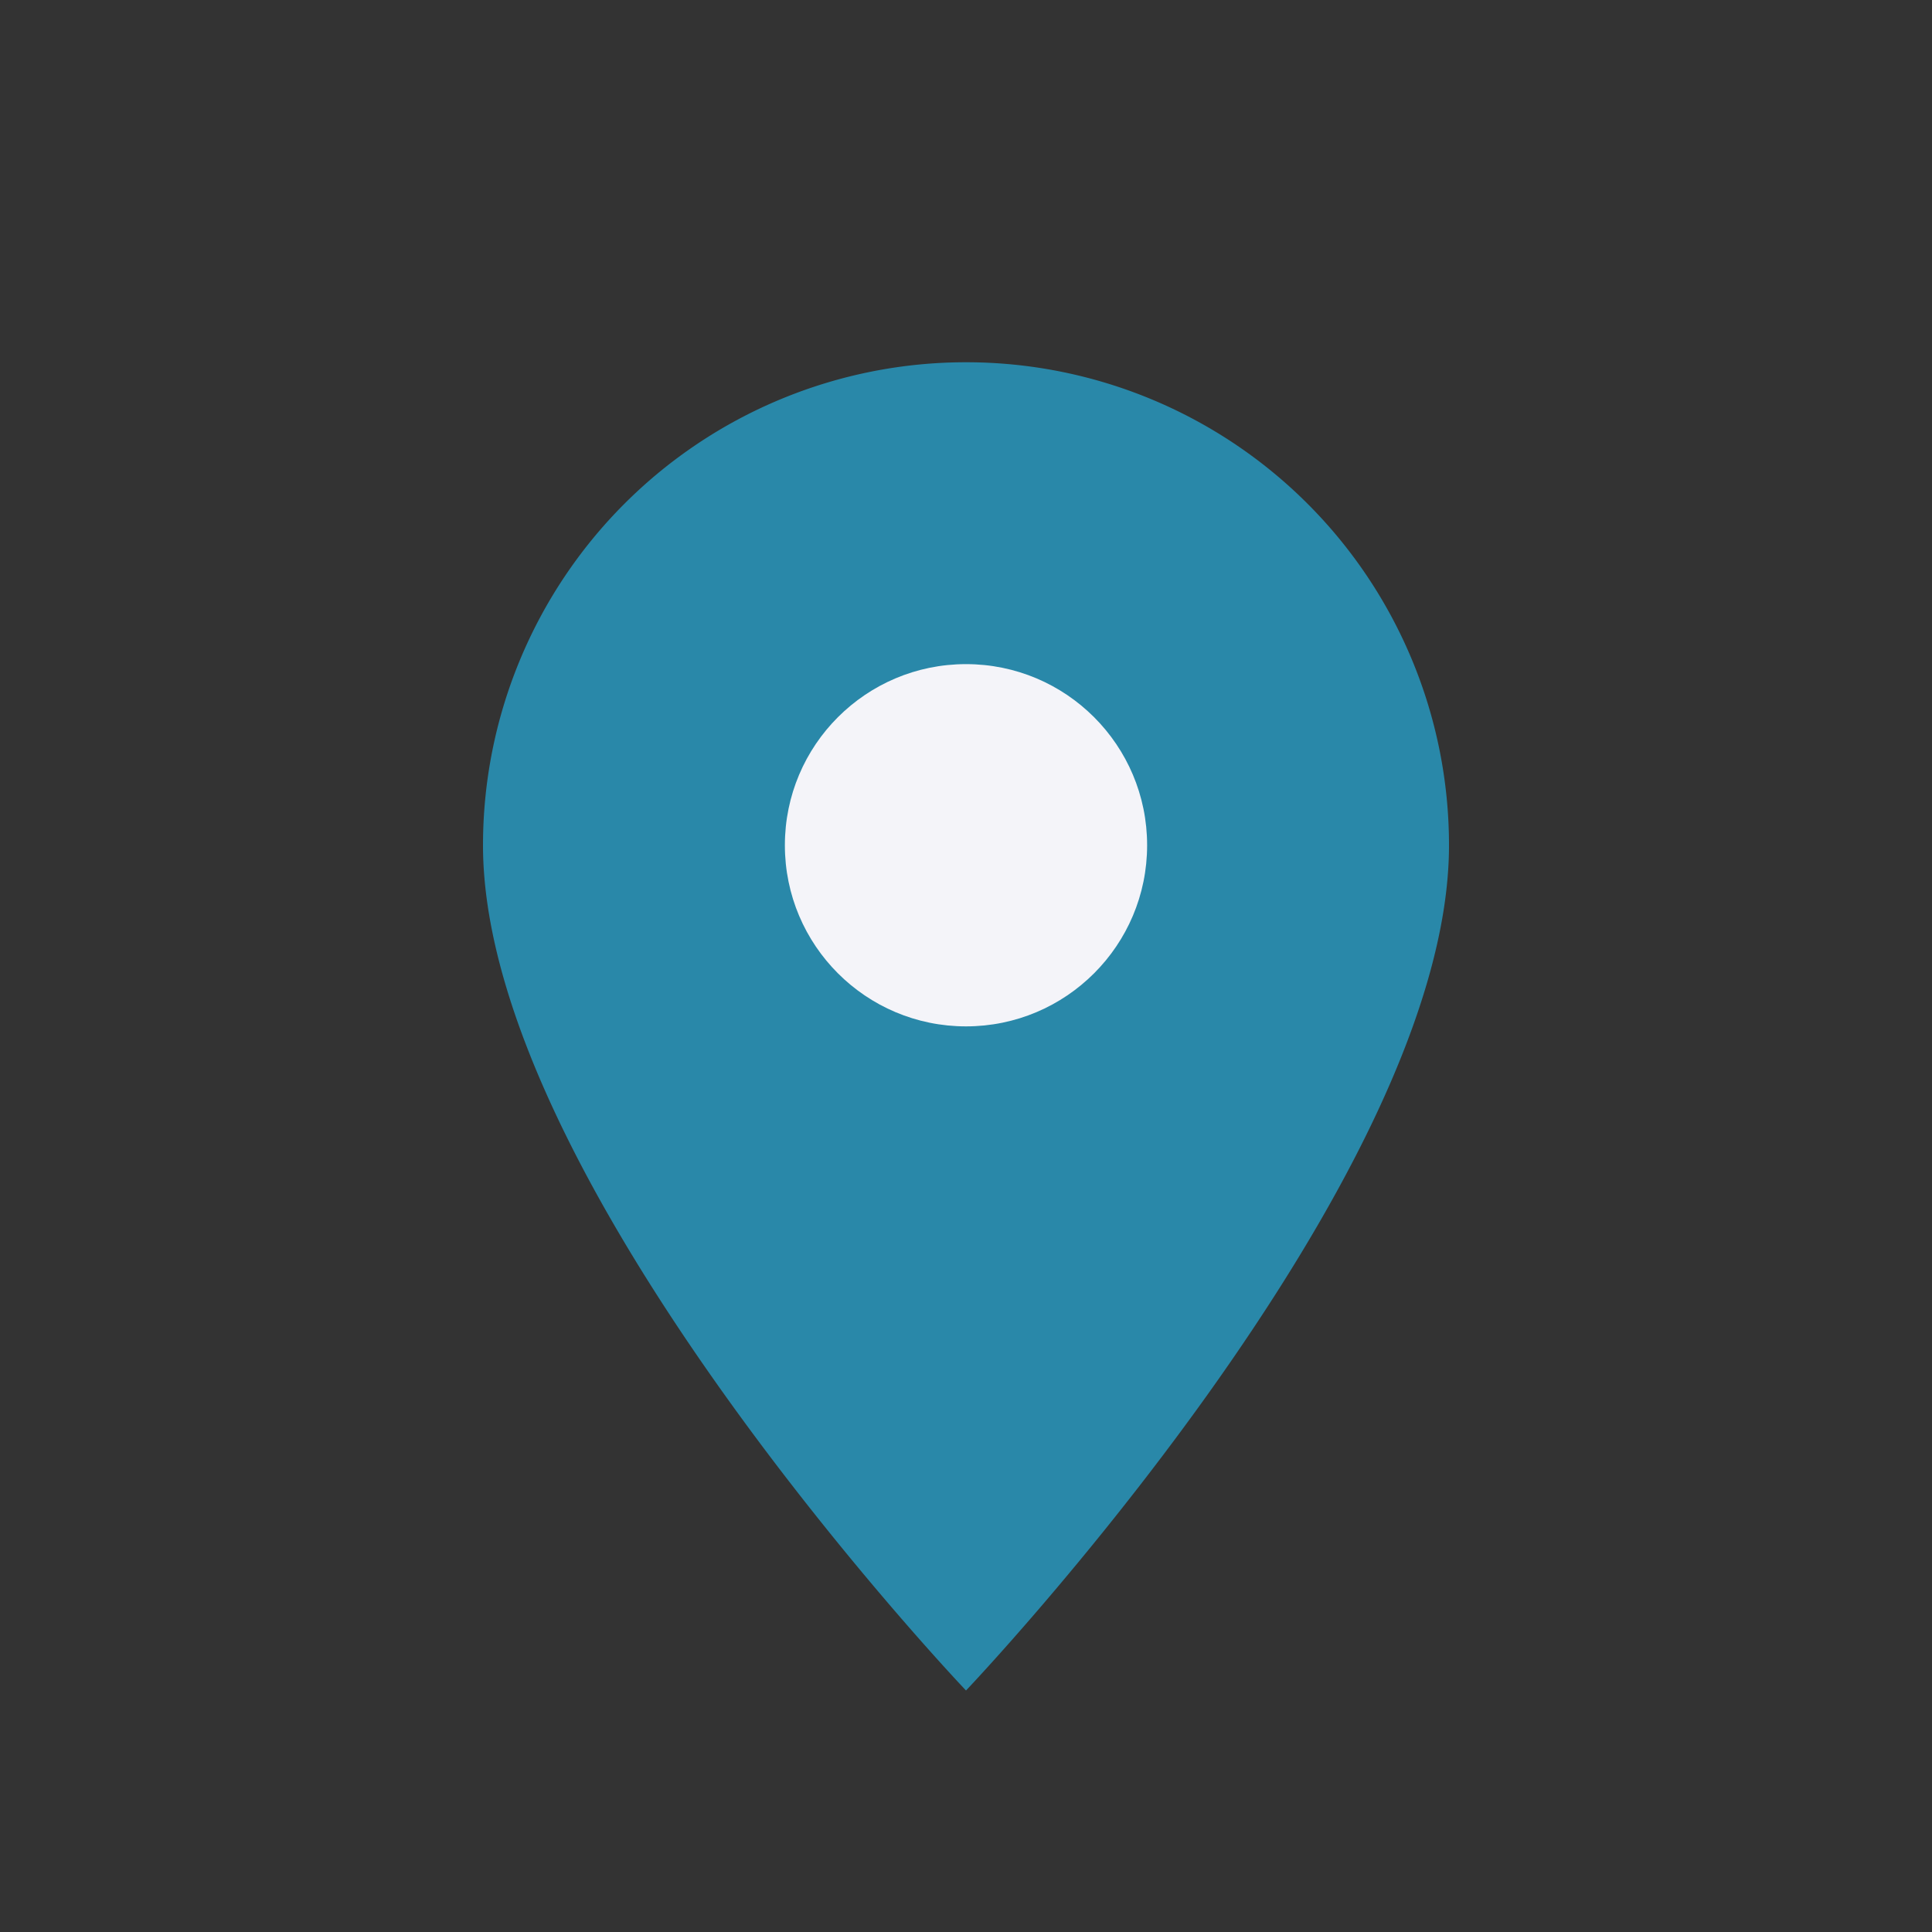
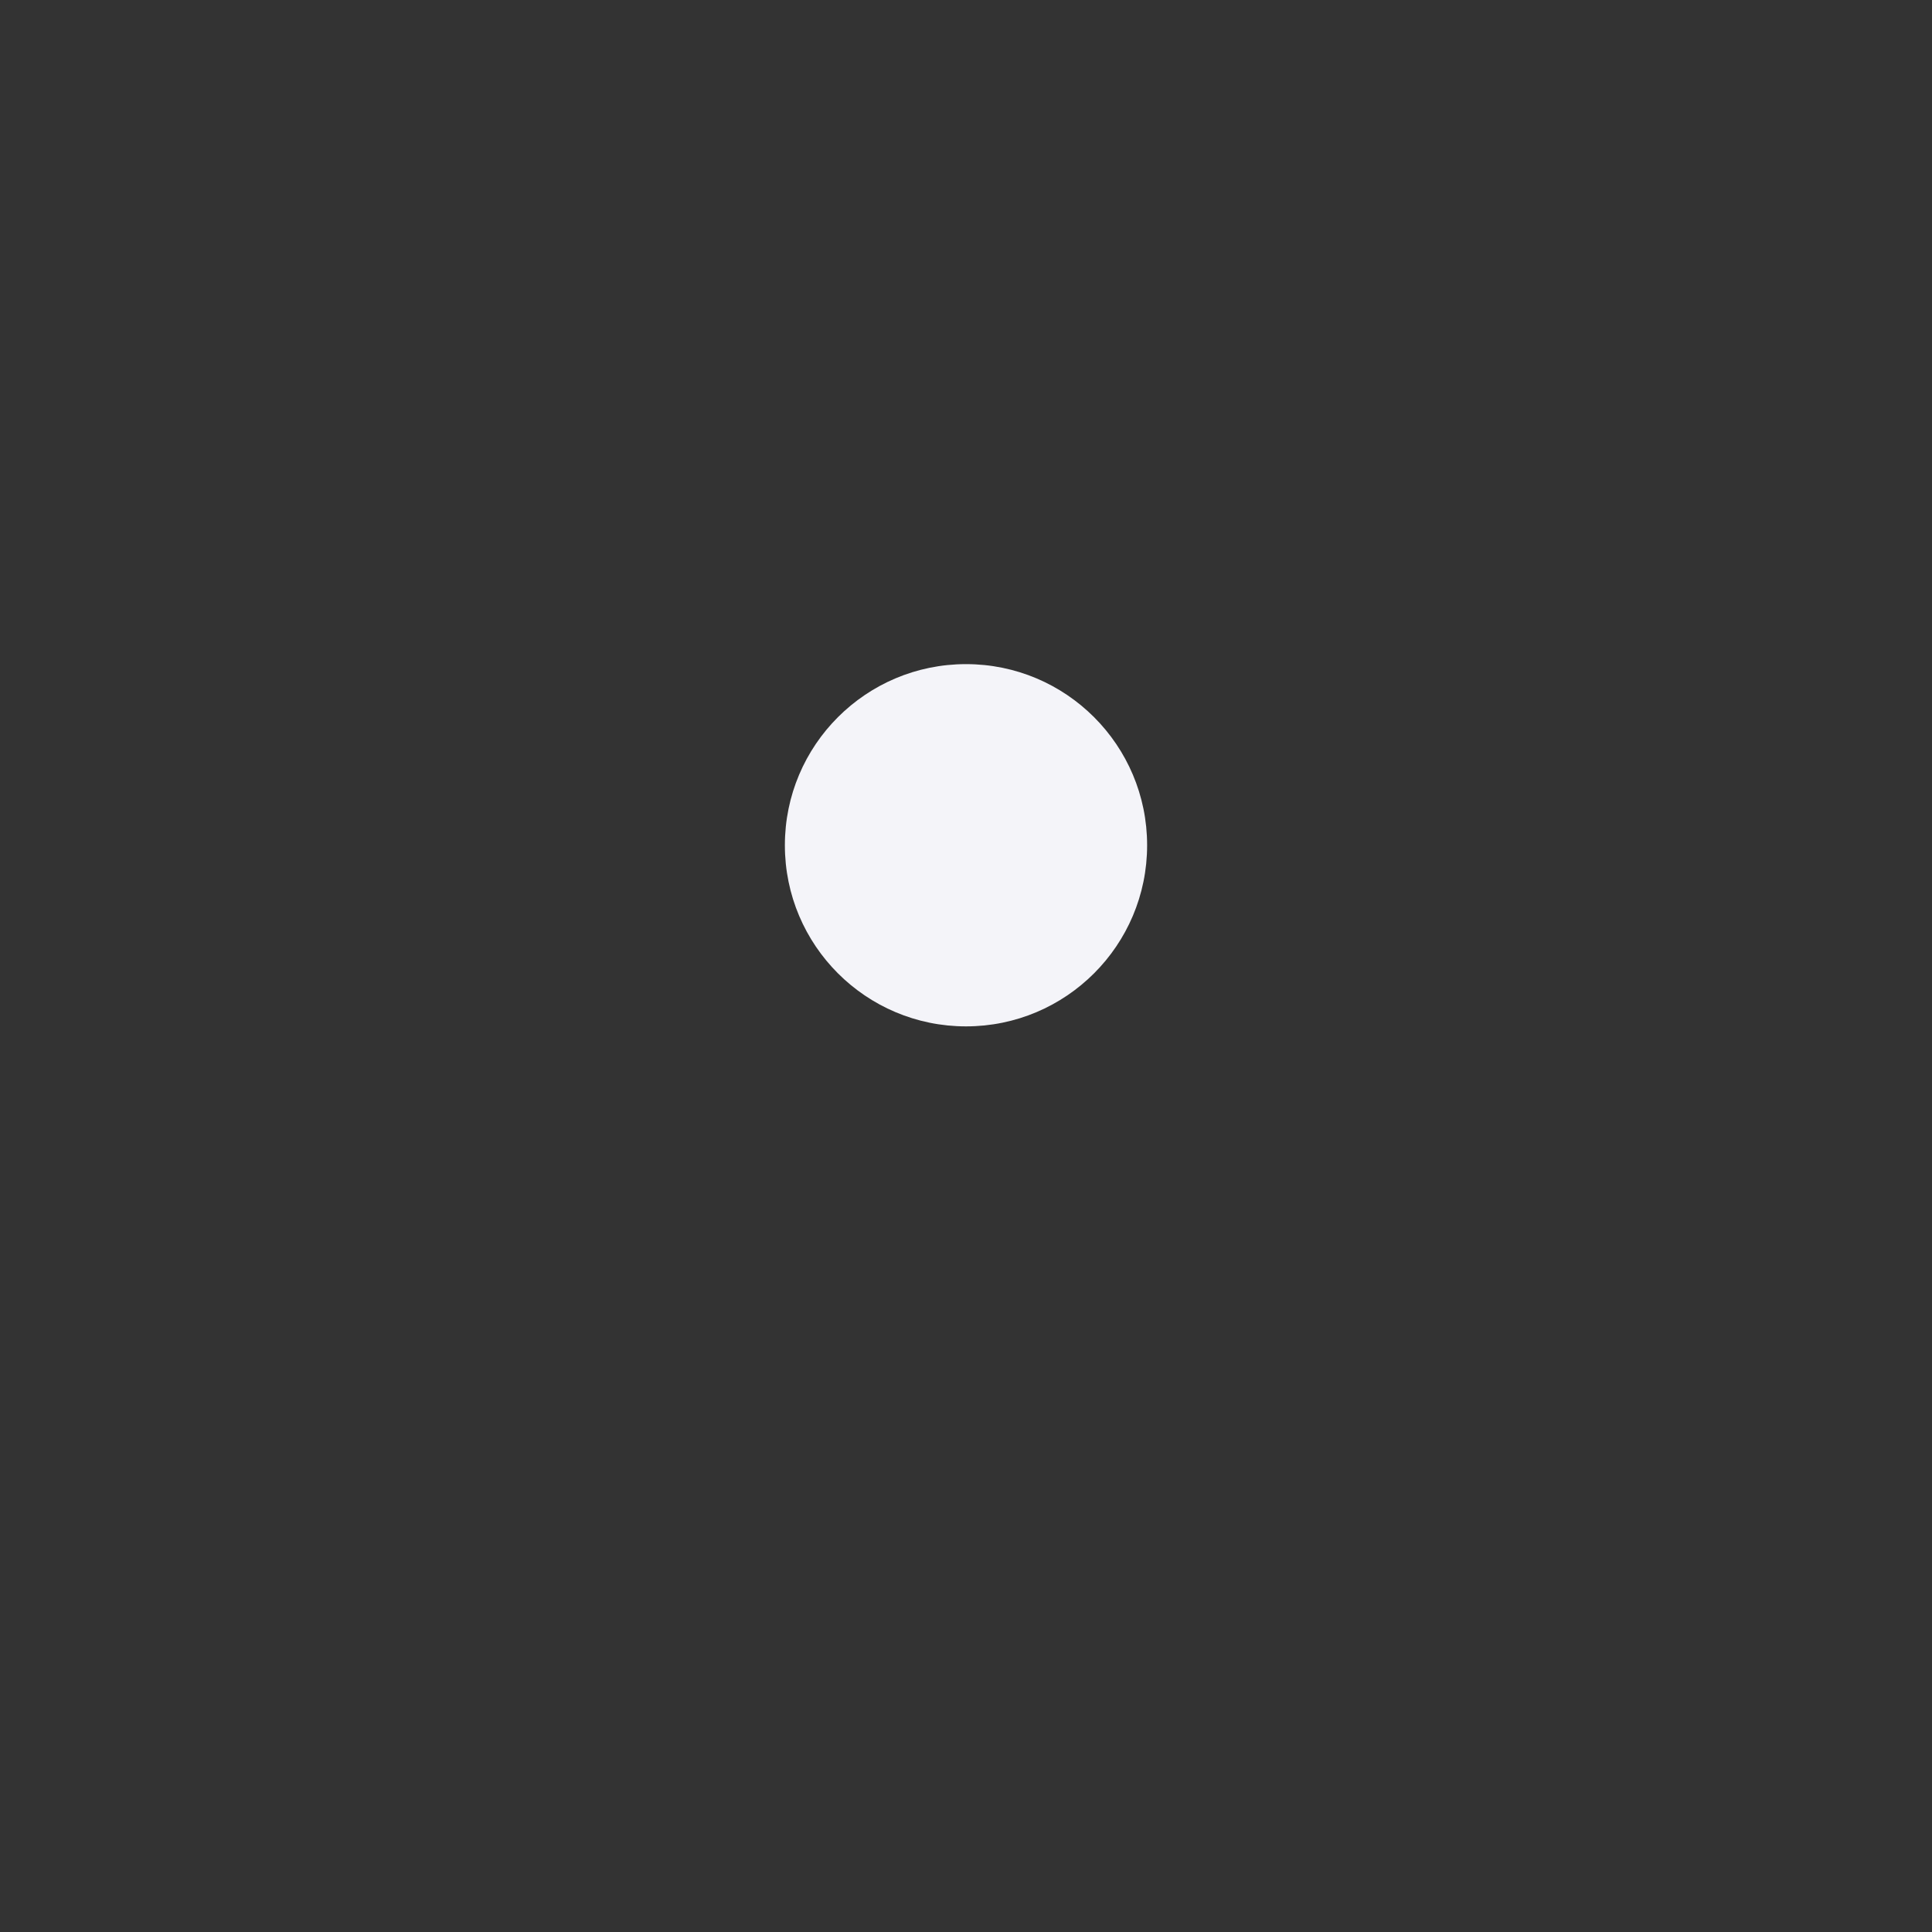
<svg xmlns="http://www.w3.org/2000/svg" width="32" height="32" viewBox="0 0 32 32">
  <rect x="0" y="0" width="32" height="32" fill="#333333" stroke="none" />
-   <path d="M16 28s-8-8.4-8-14a8 8 0 1 1 16 0c0 5.6-8 14-8 14z" fill="#2988A9" />
  <circle cx="16" cy="14" r="3" fill="#F4F4F9" />
</svg>